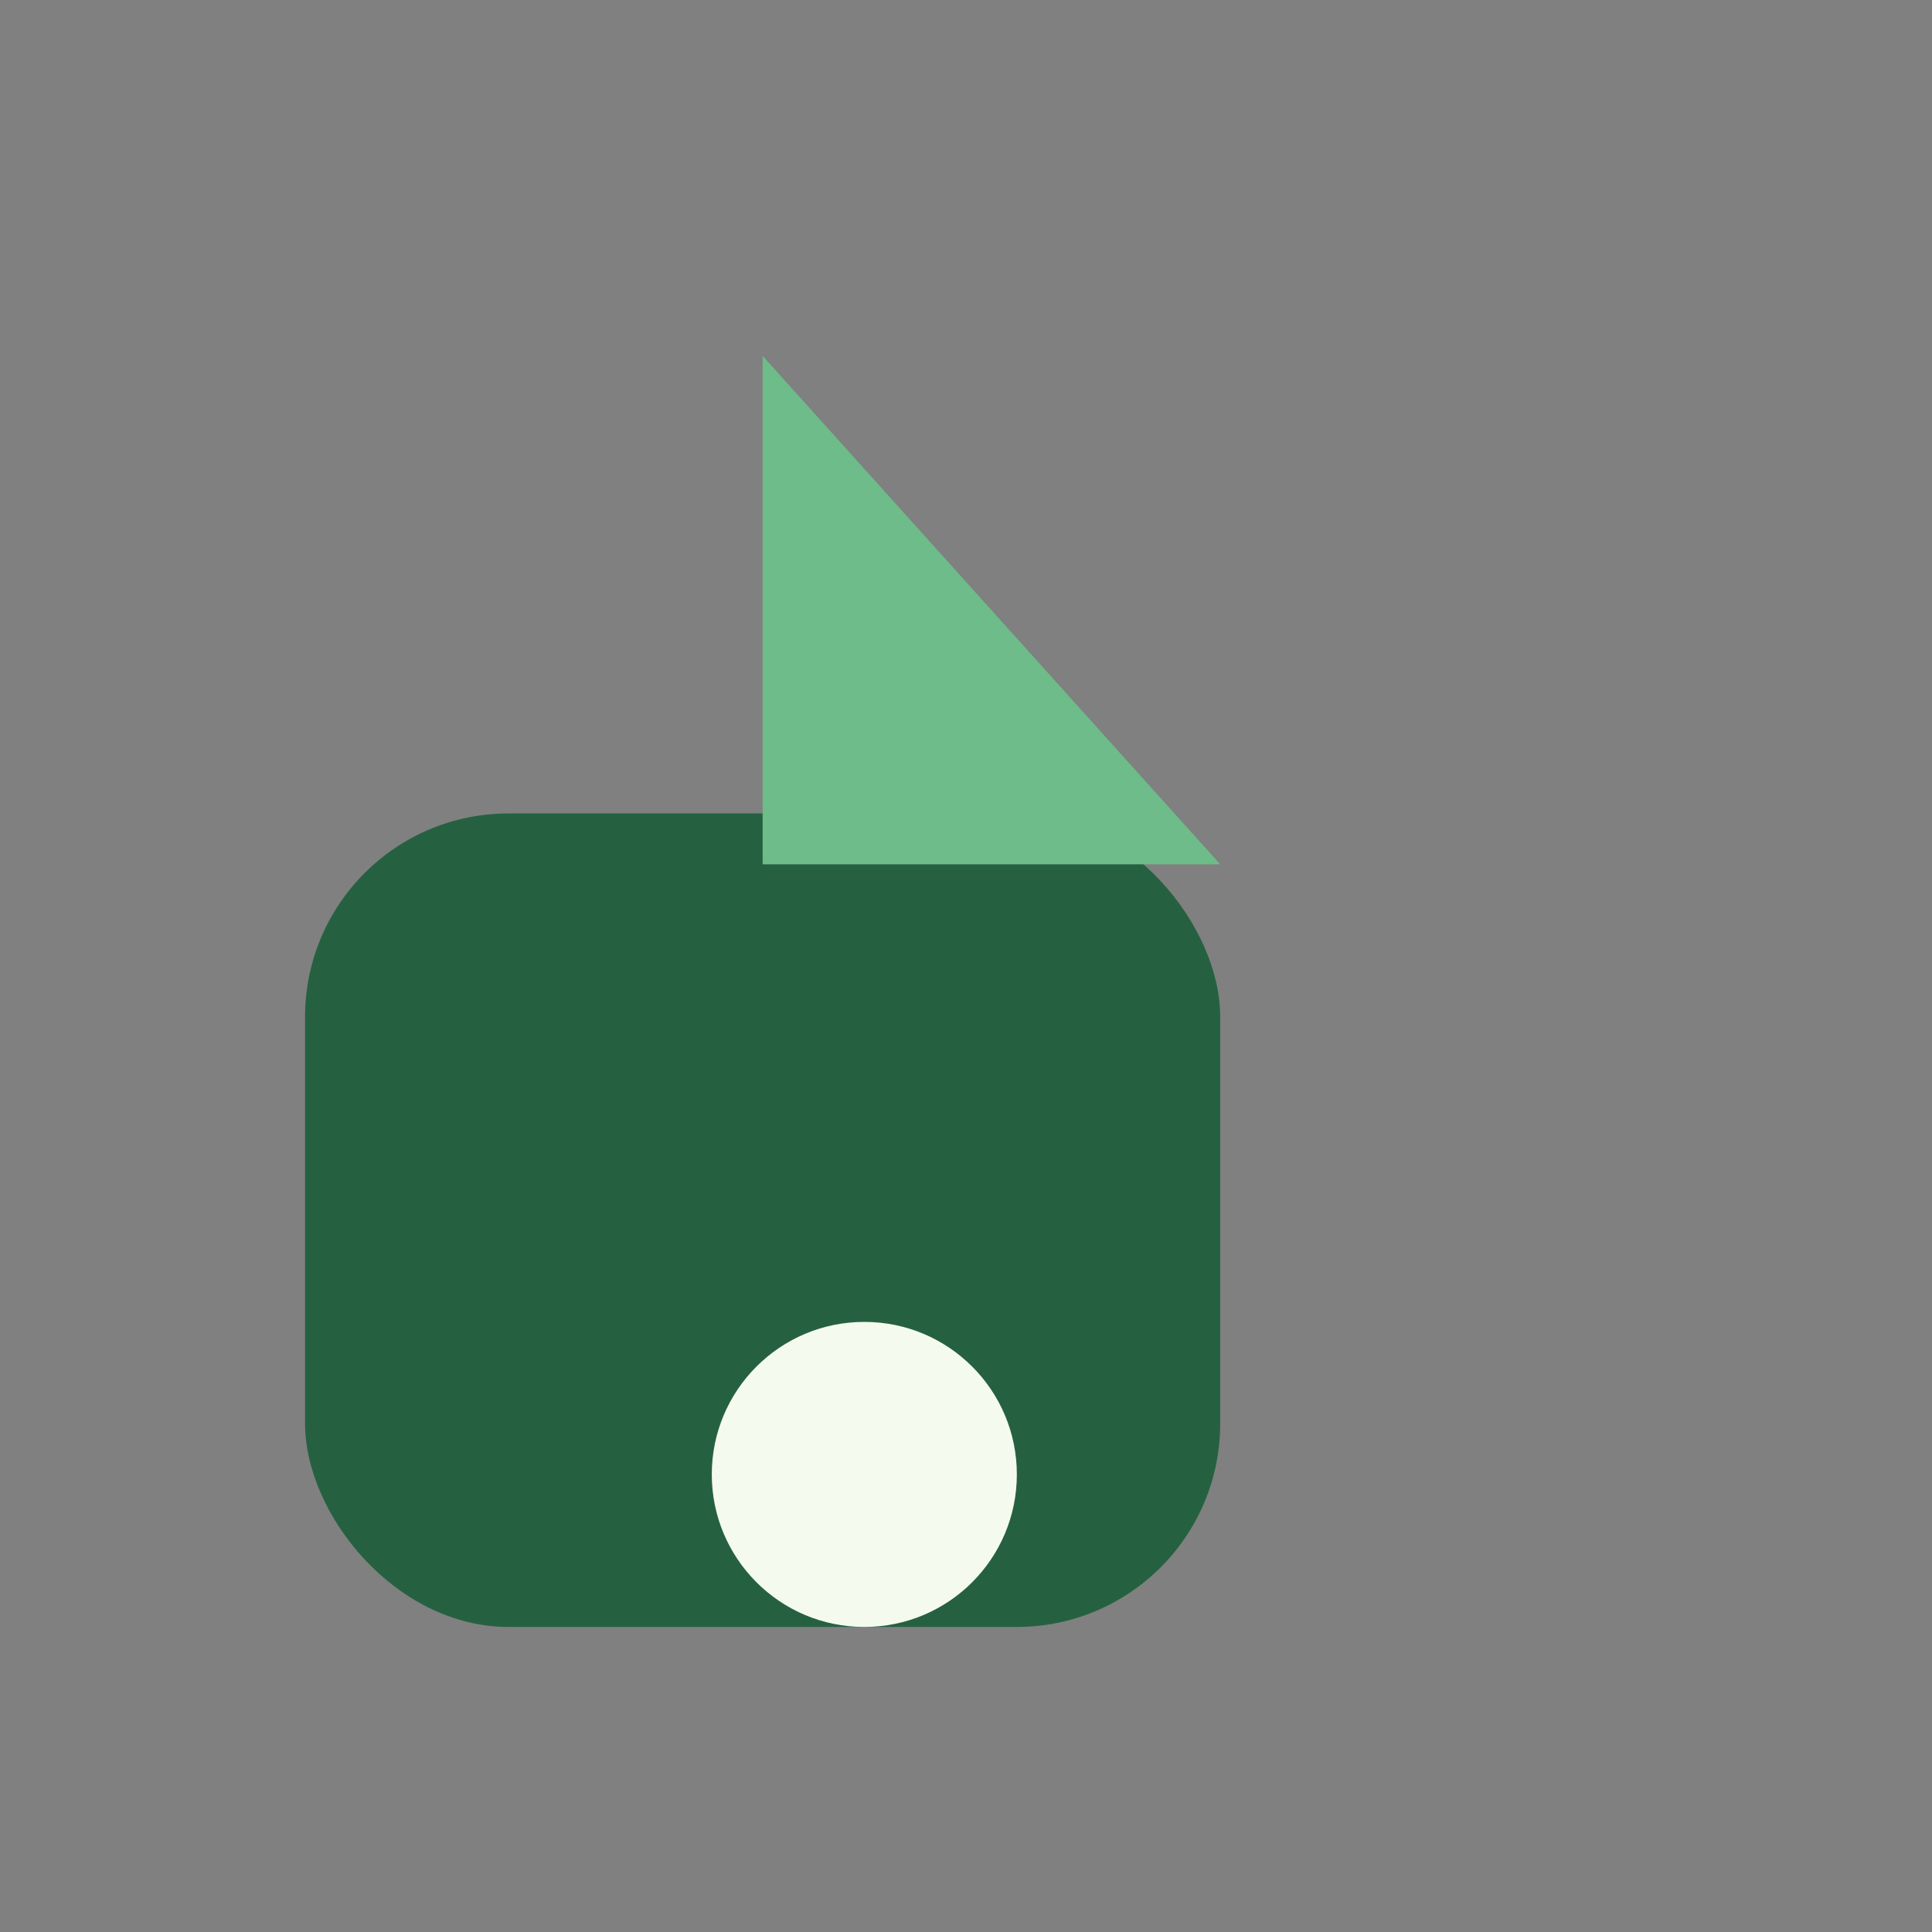
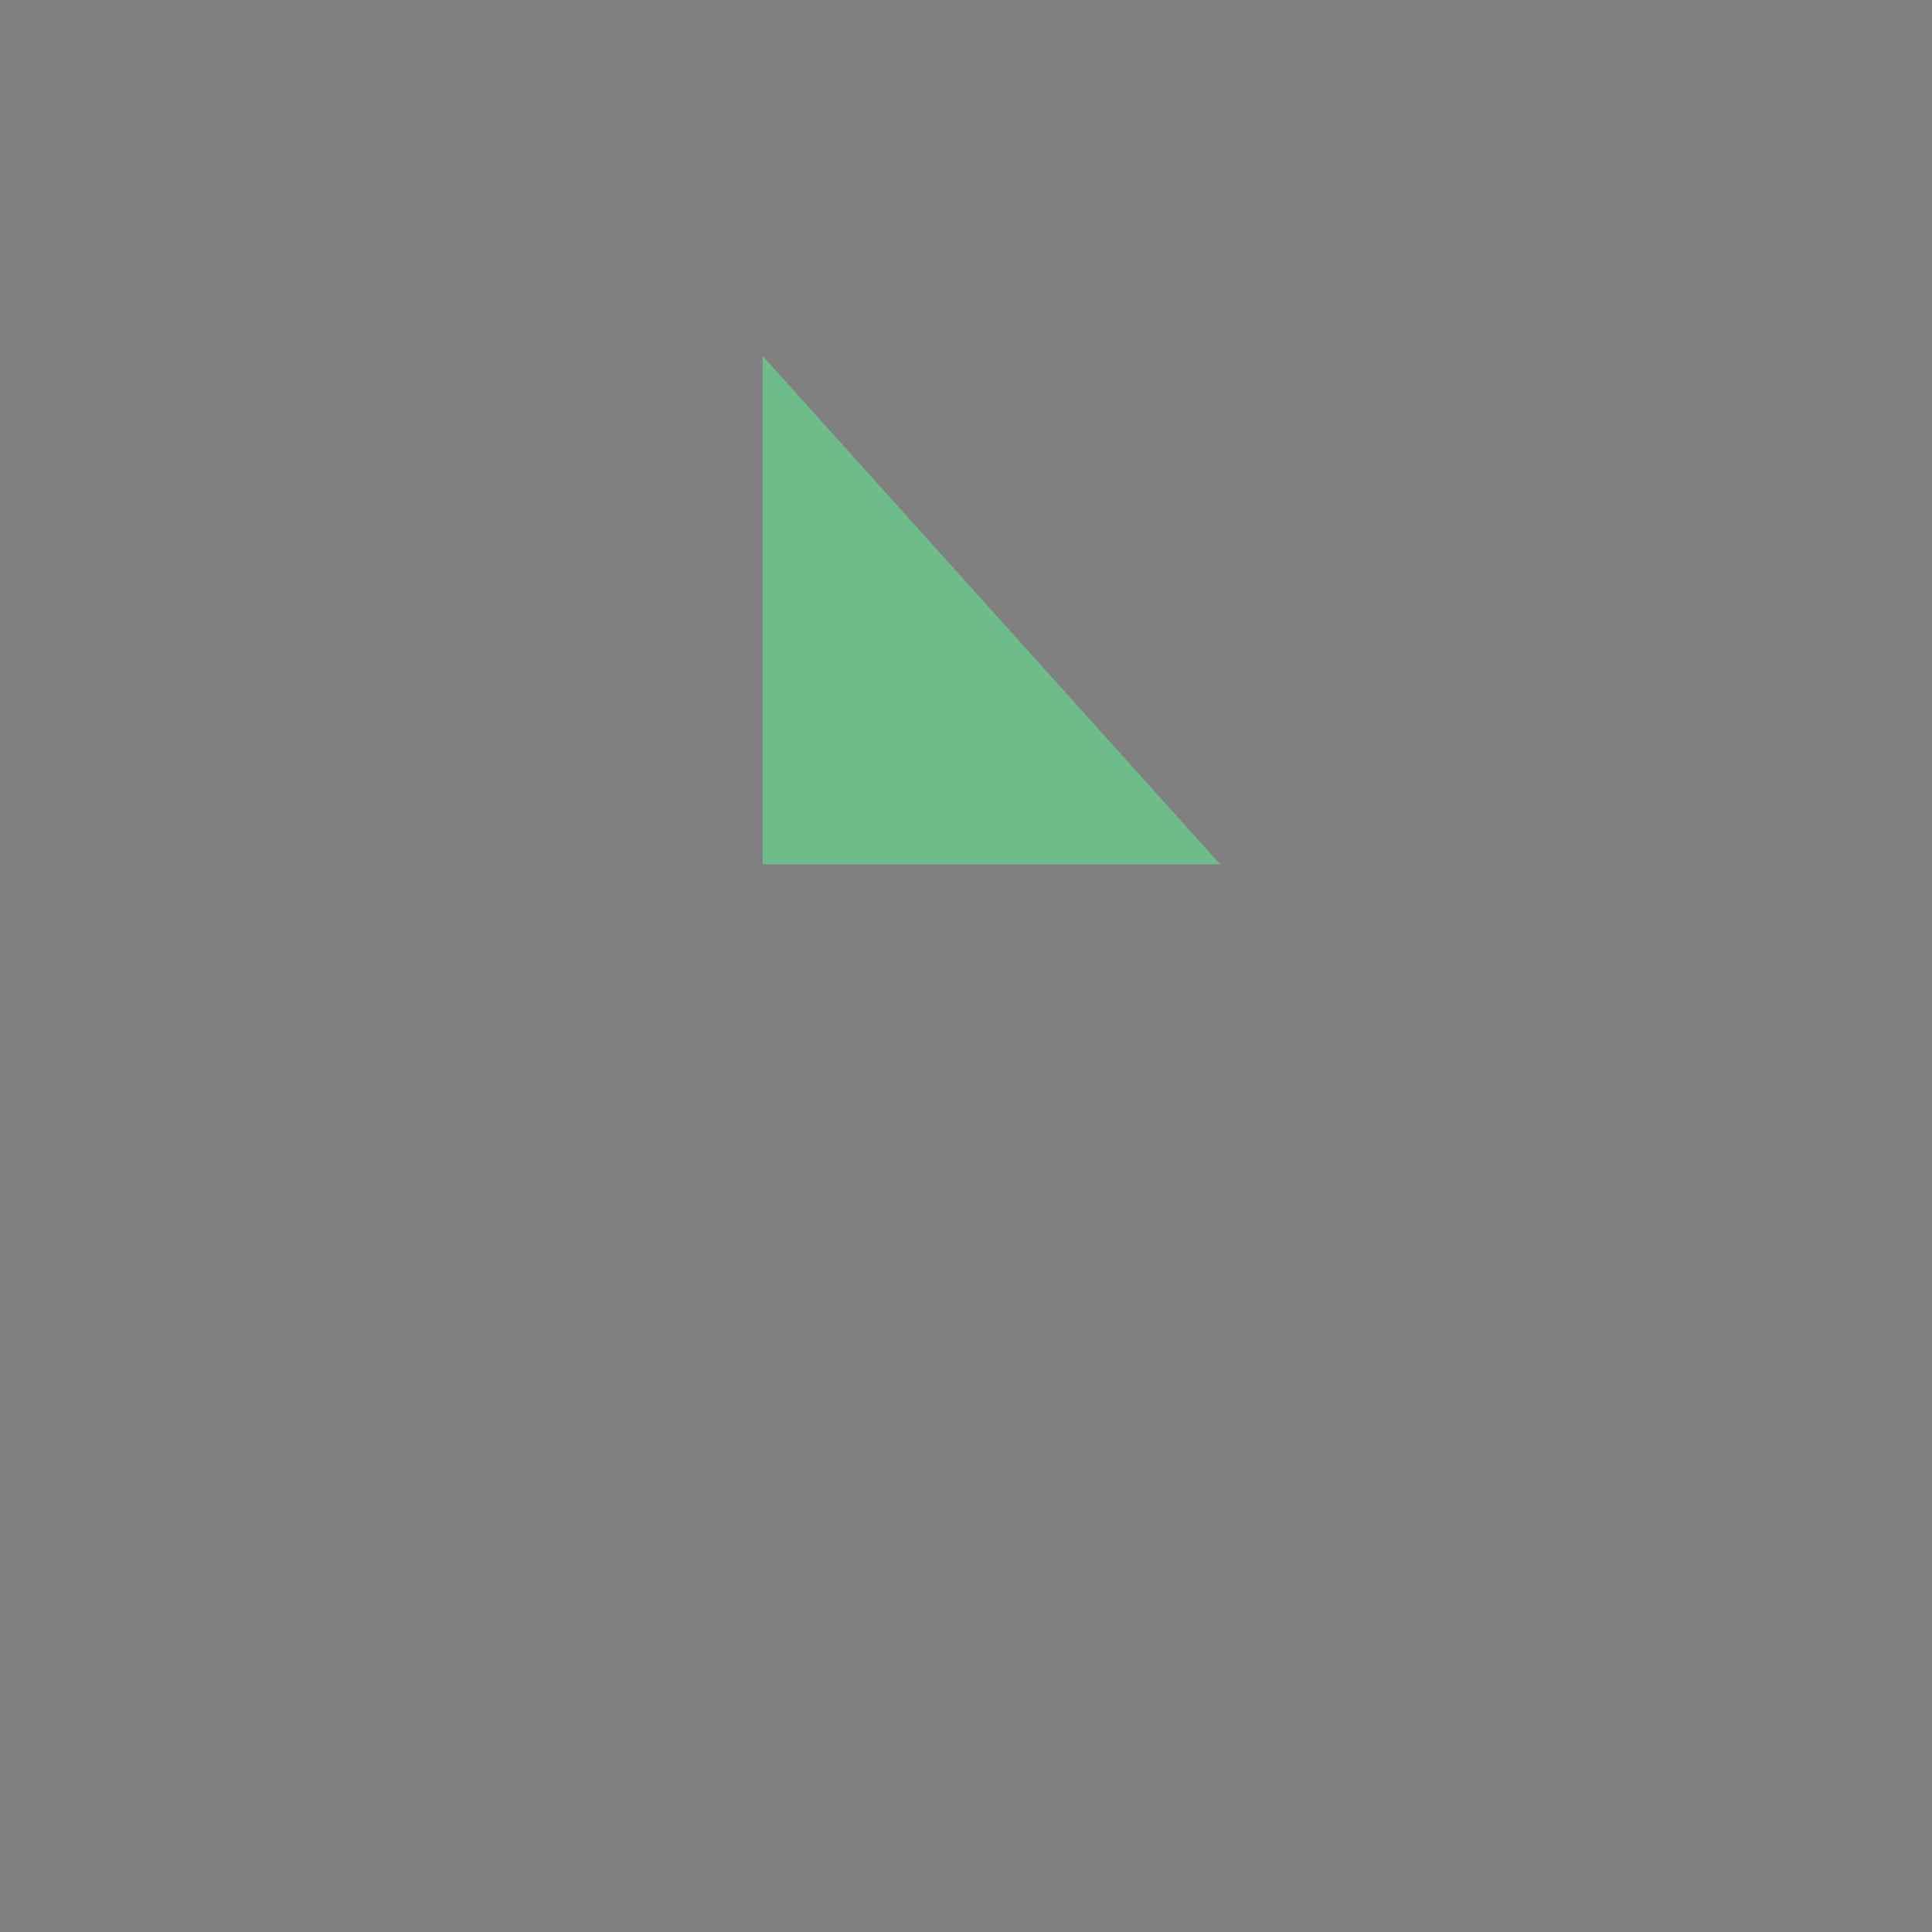
<svg xmlns="http://www.w3.org/2000/svg" width="38" height="38" viewBox="0 0 38 38">
  <rect x="0" y="0" width="38" height="38" fill="#808080" stroke="none" />
-   <rect x="6" y="16" width="18" height="16" rx="4" fill="#256140" />
  <path d="M15 17V7l9 10z" fill="#6DBC89" />
-   <circle cx="17" cy="29" r="3" fill="#F5FAEF" />
</svg>